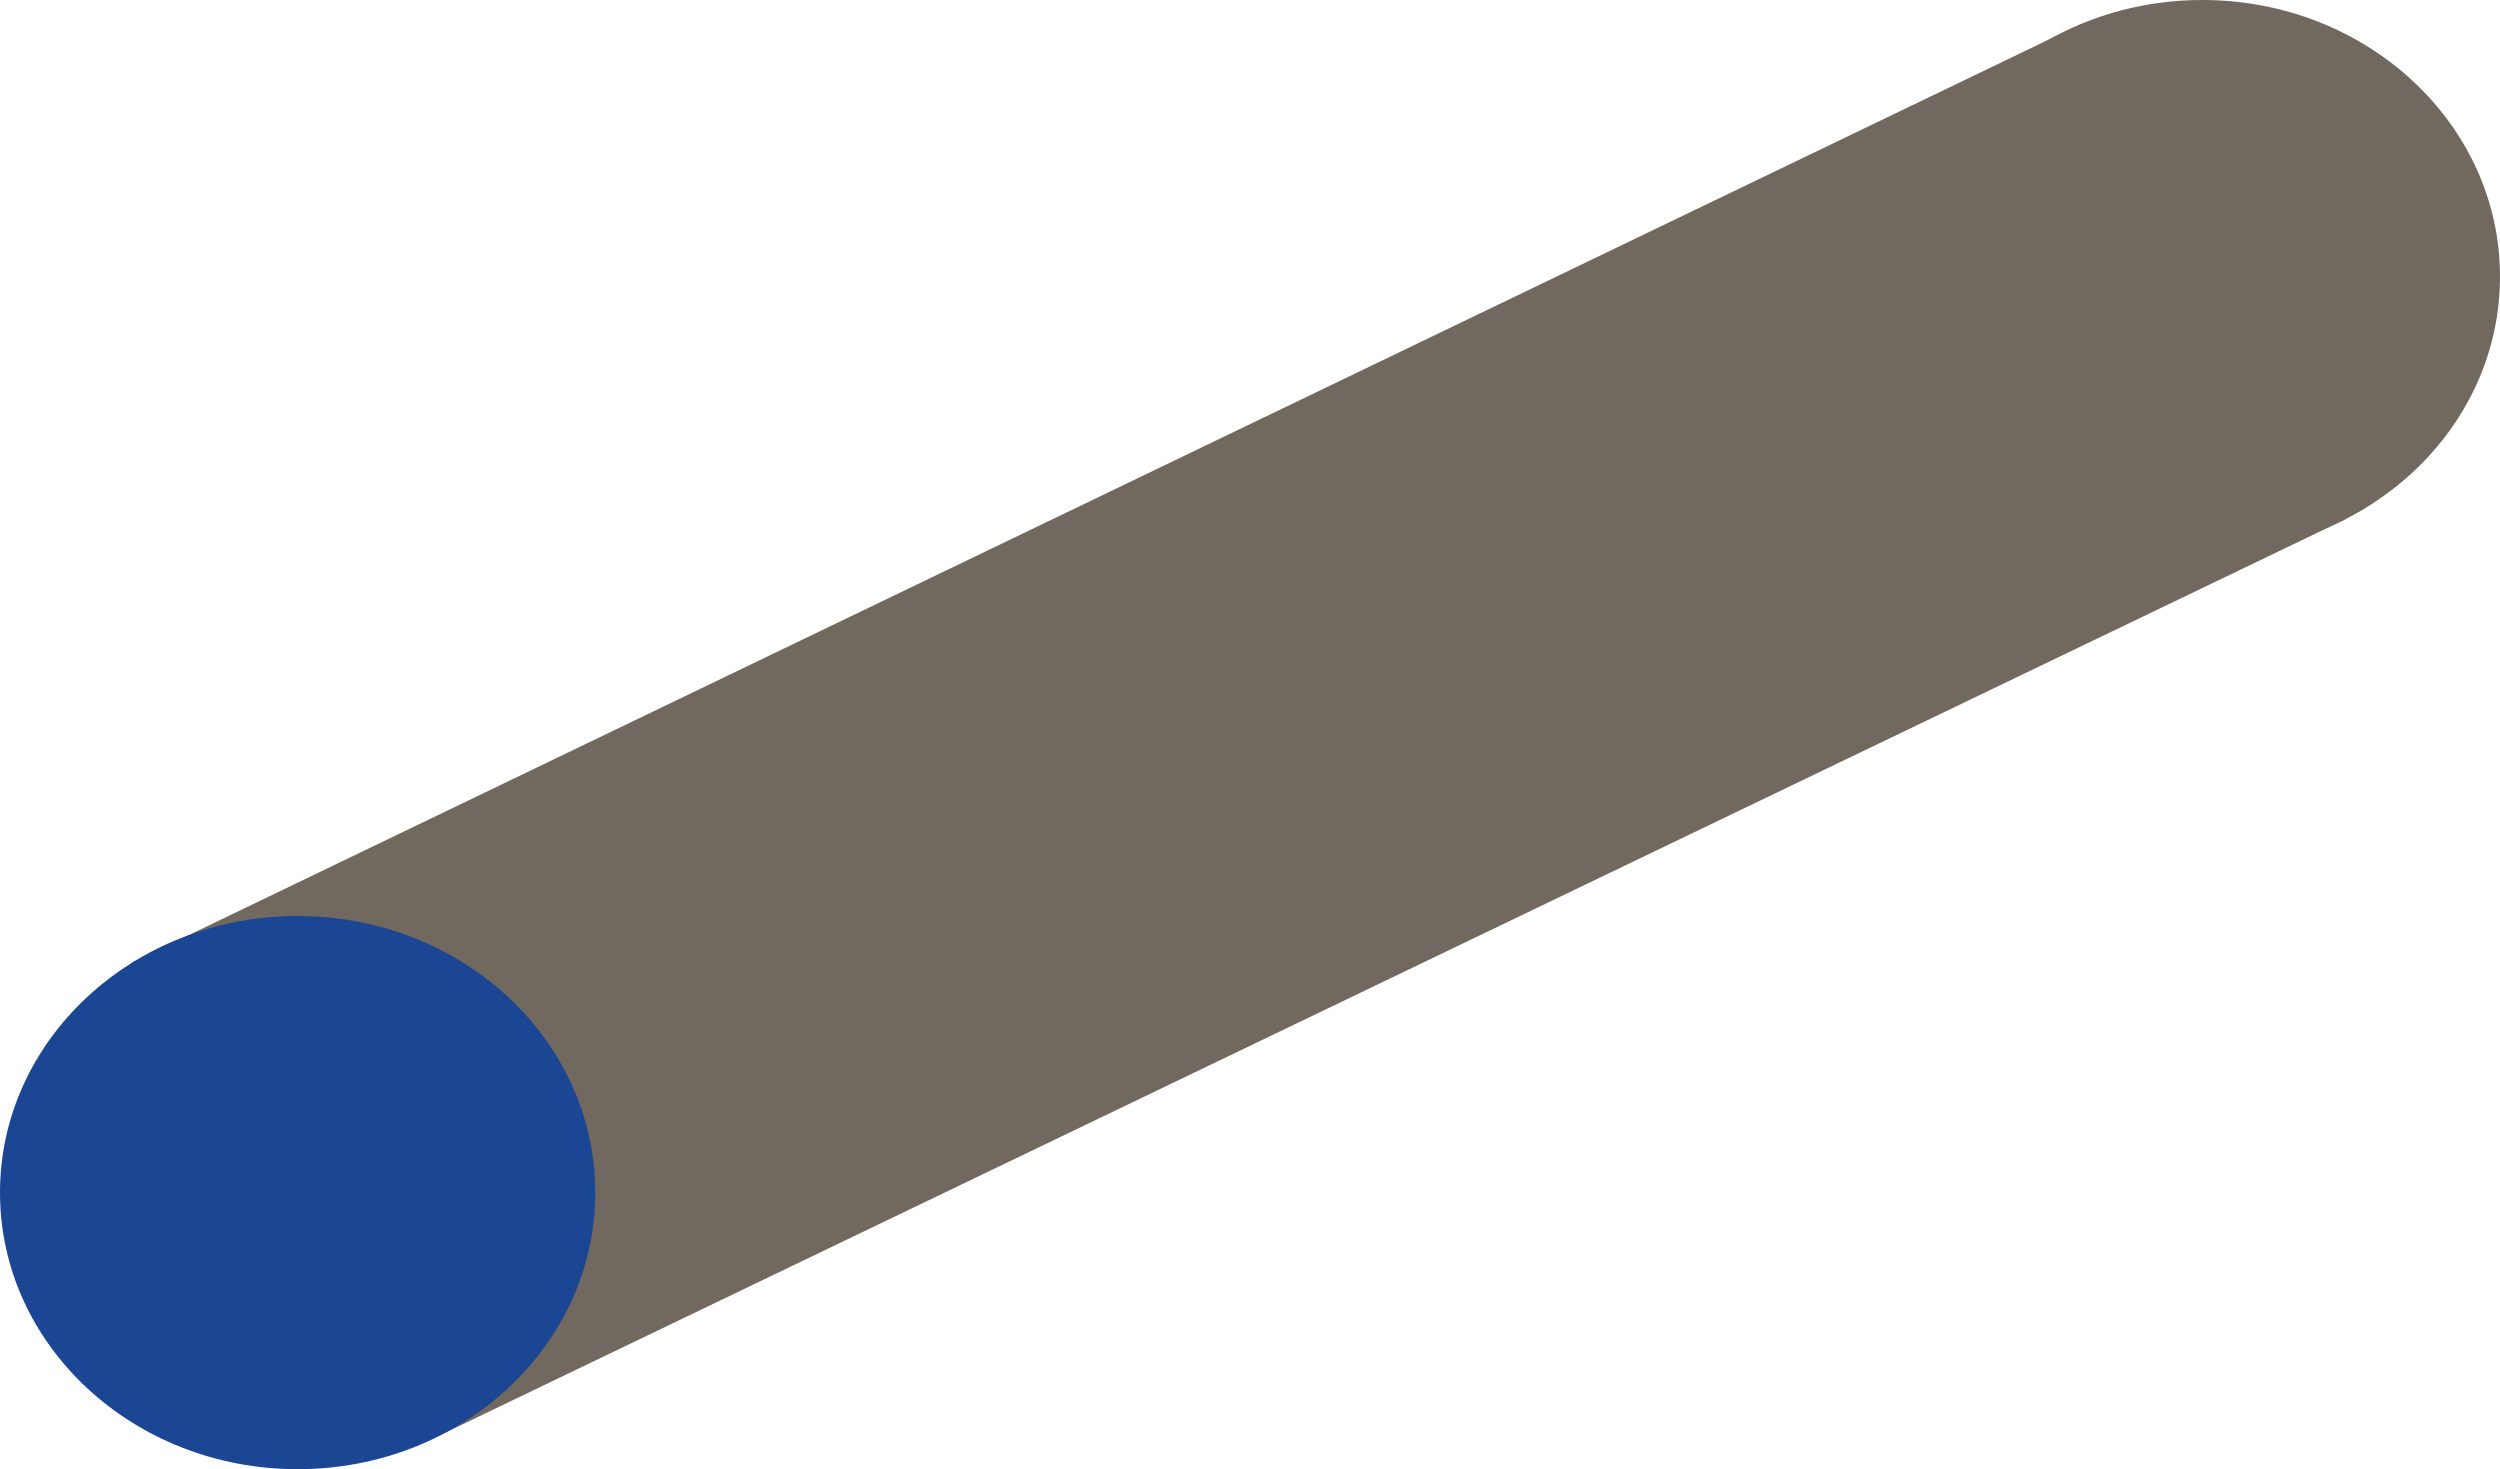
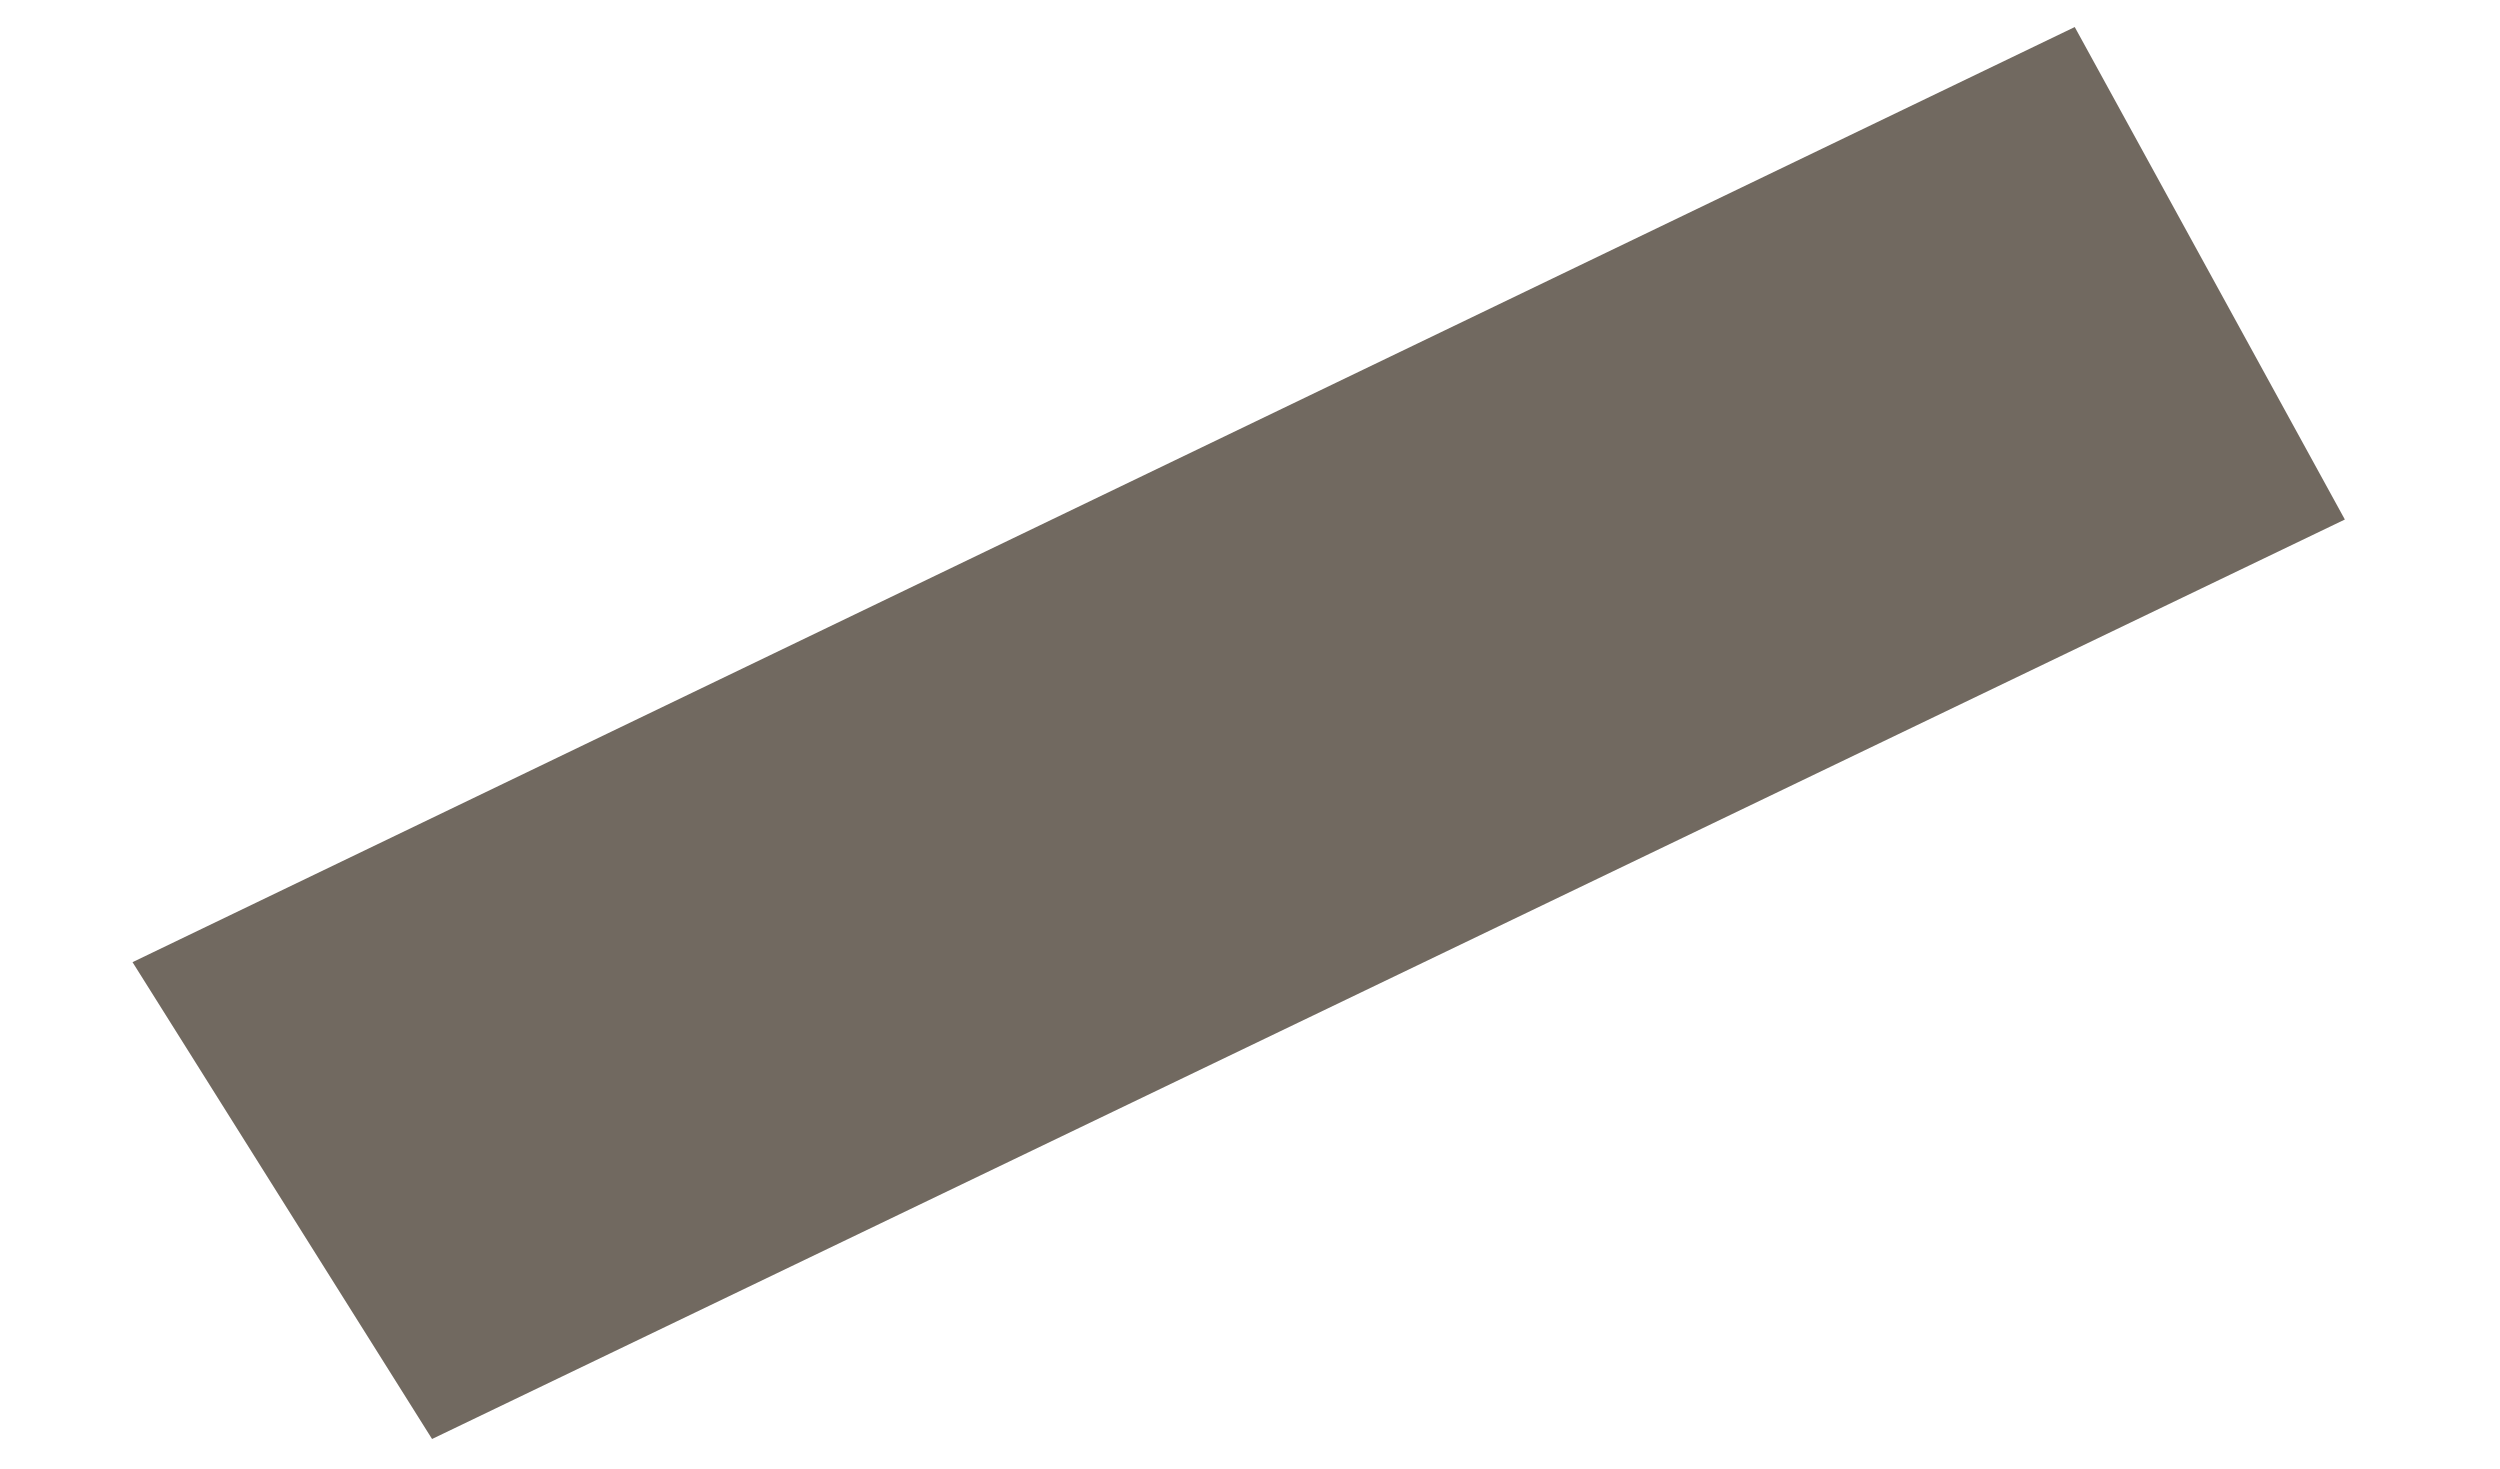
<svg xmlns="http://www.w3.org/2000/svg" id="Layer_1" data-name="Layer 1" viewBox="0 0 158.08 92.89">
  <defs>
    <style>.cls-1{fill:#716960;}.cls-2{fill:#1a4693;}</style>
  </defs>
  <polygon class="cls-1" points="148.27 32.85 27.32 90.99 8.38 60.84 131.19 1.71 148.27 32.85" />
-   <ellipse class="cls-2" cx="18.82" cy="75.41" rx="18.82" ry="17.49" />
-   <ellipse class="cls-1" cx="139.26" cy="17.49" rx="18.82" ry="17.49" />
</svg>